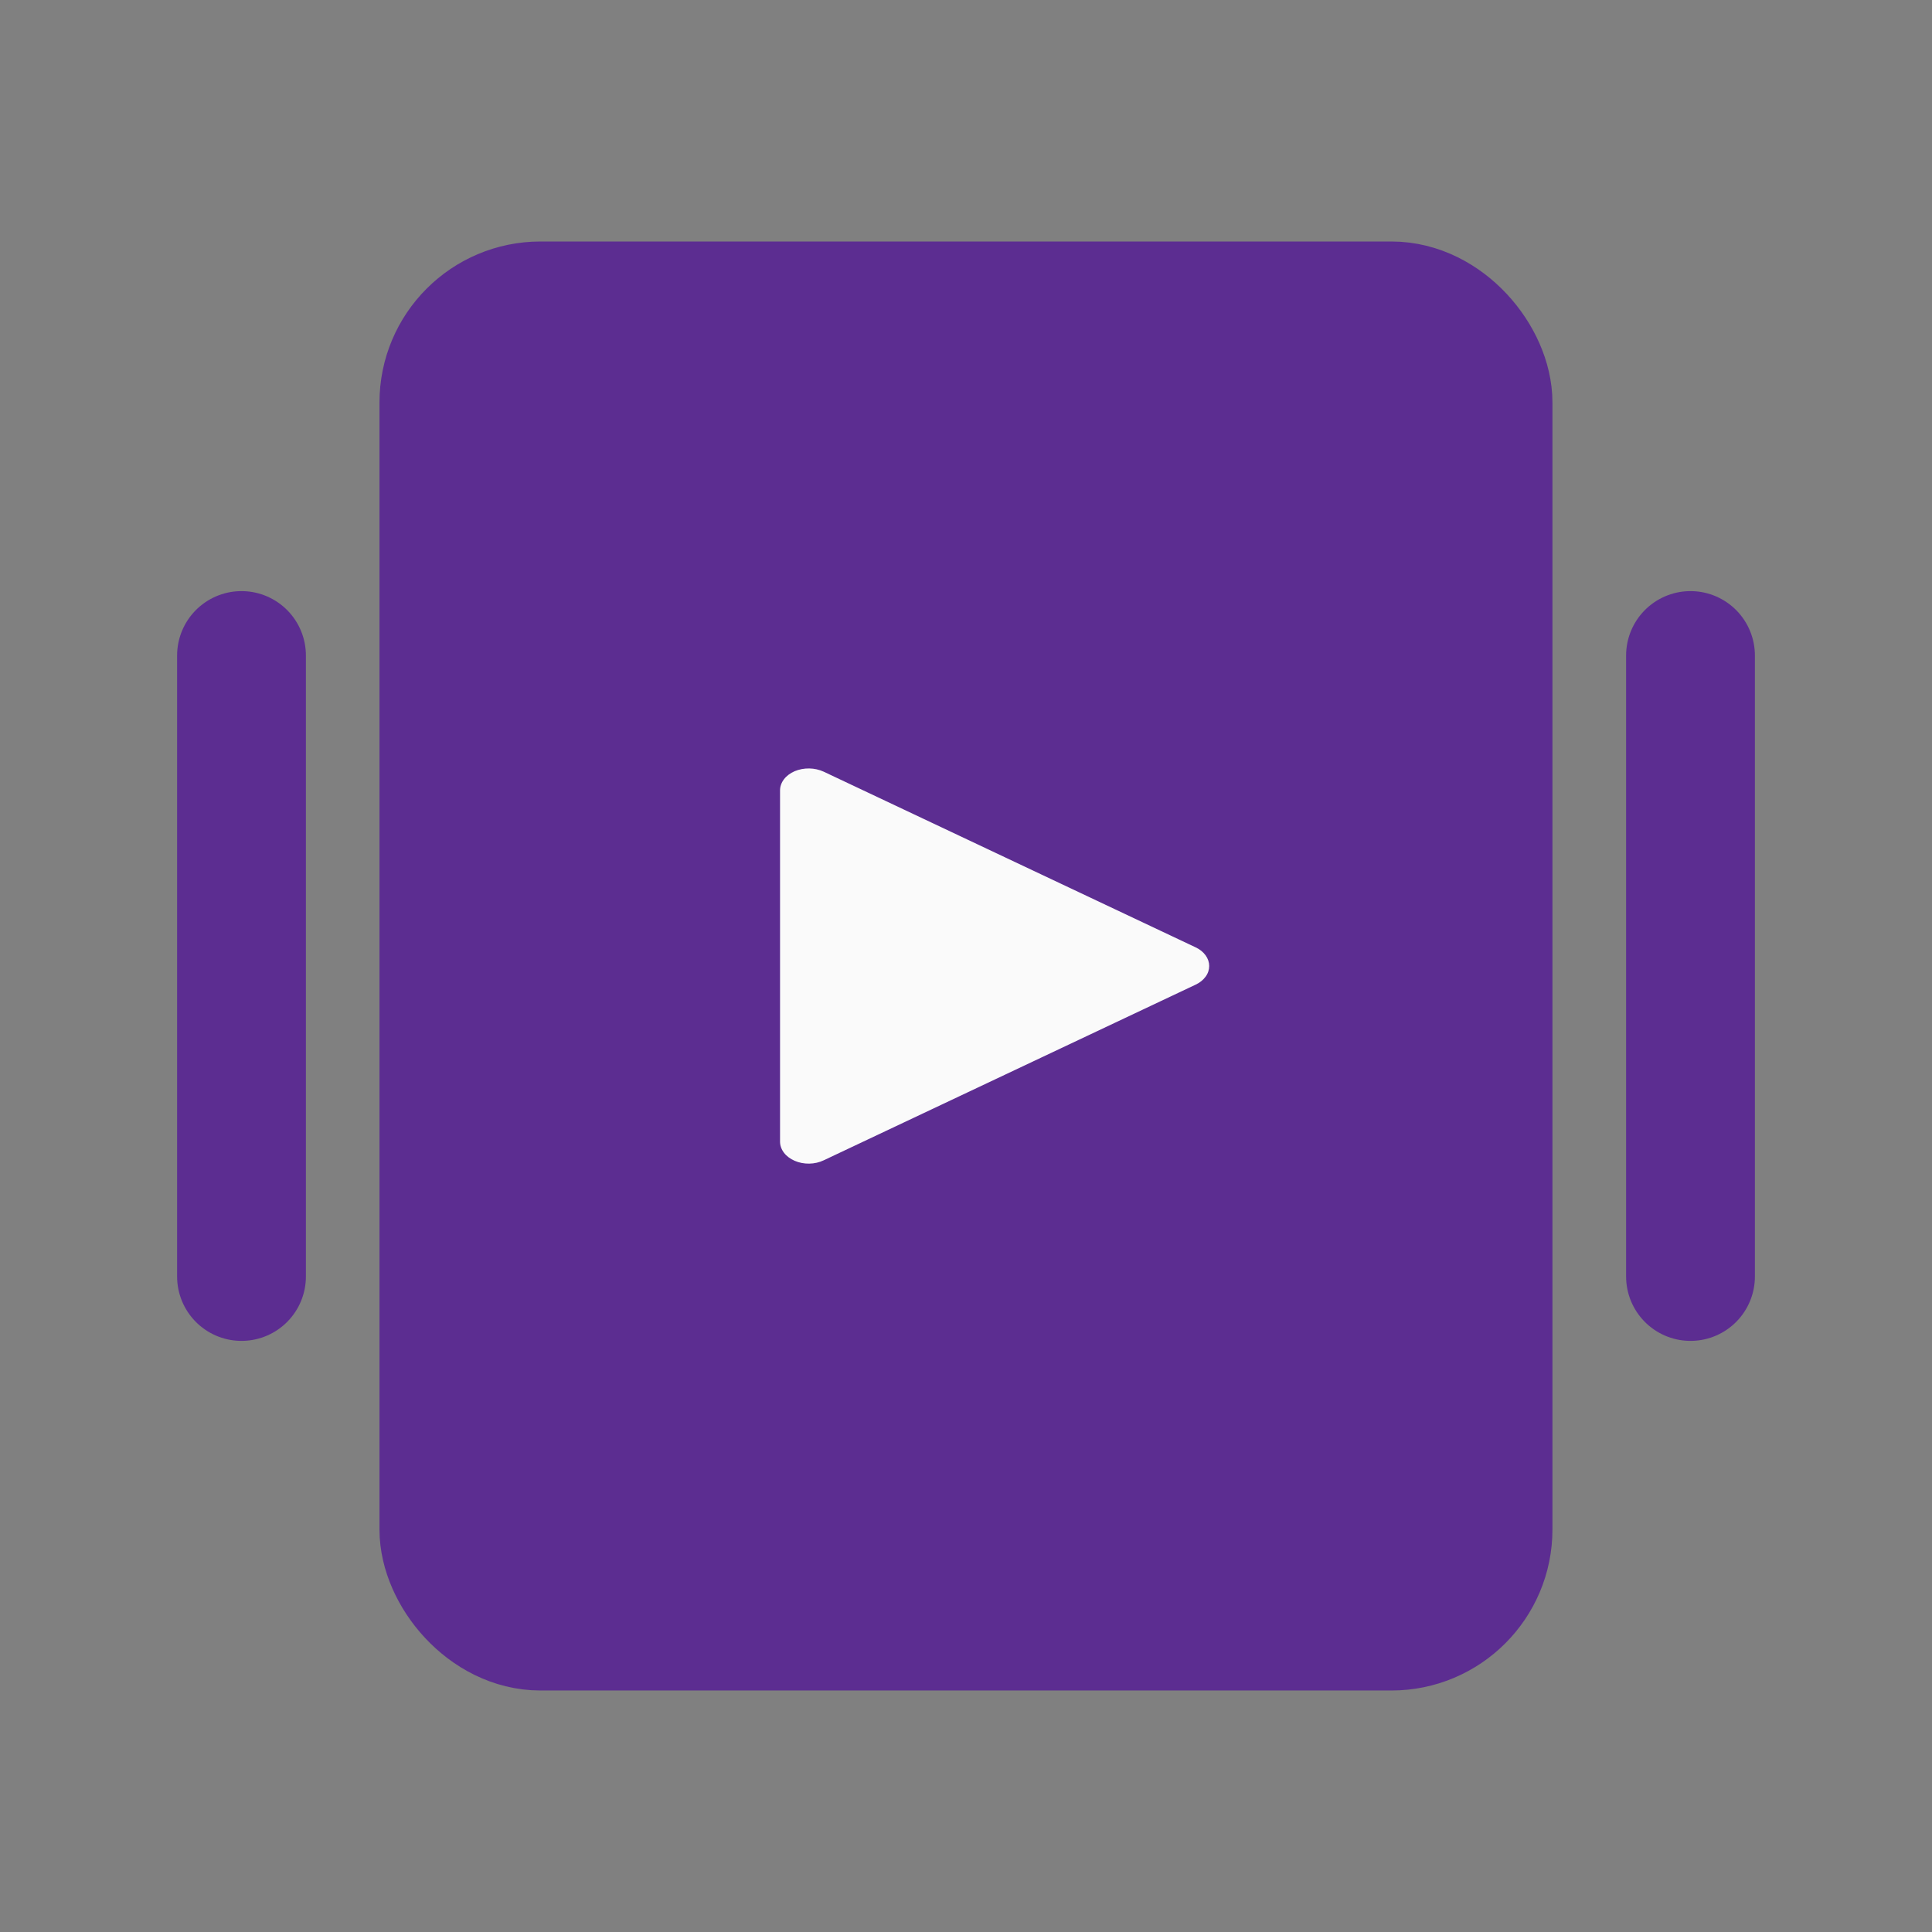
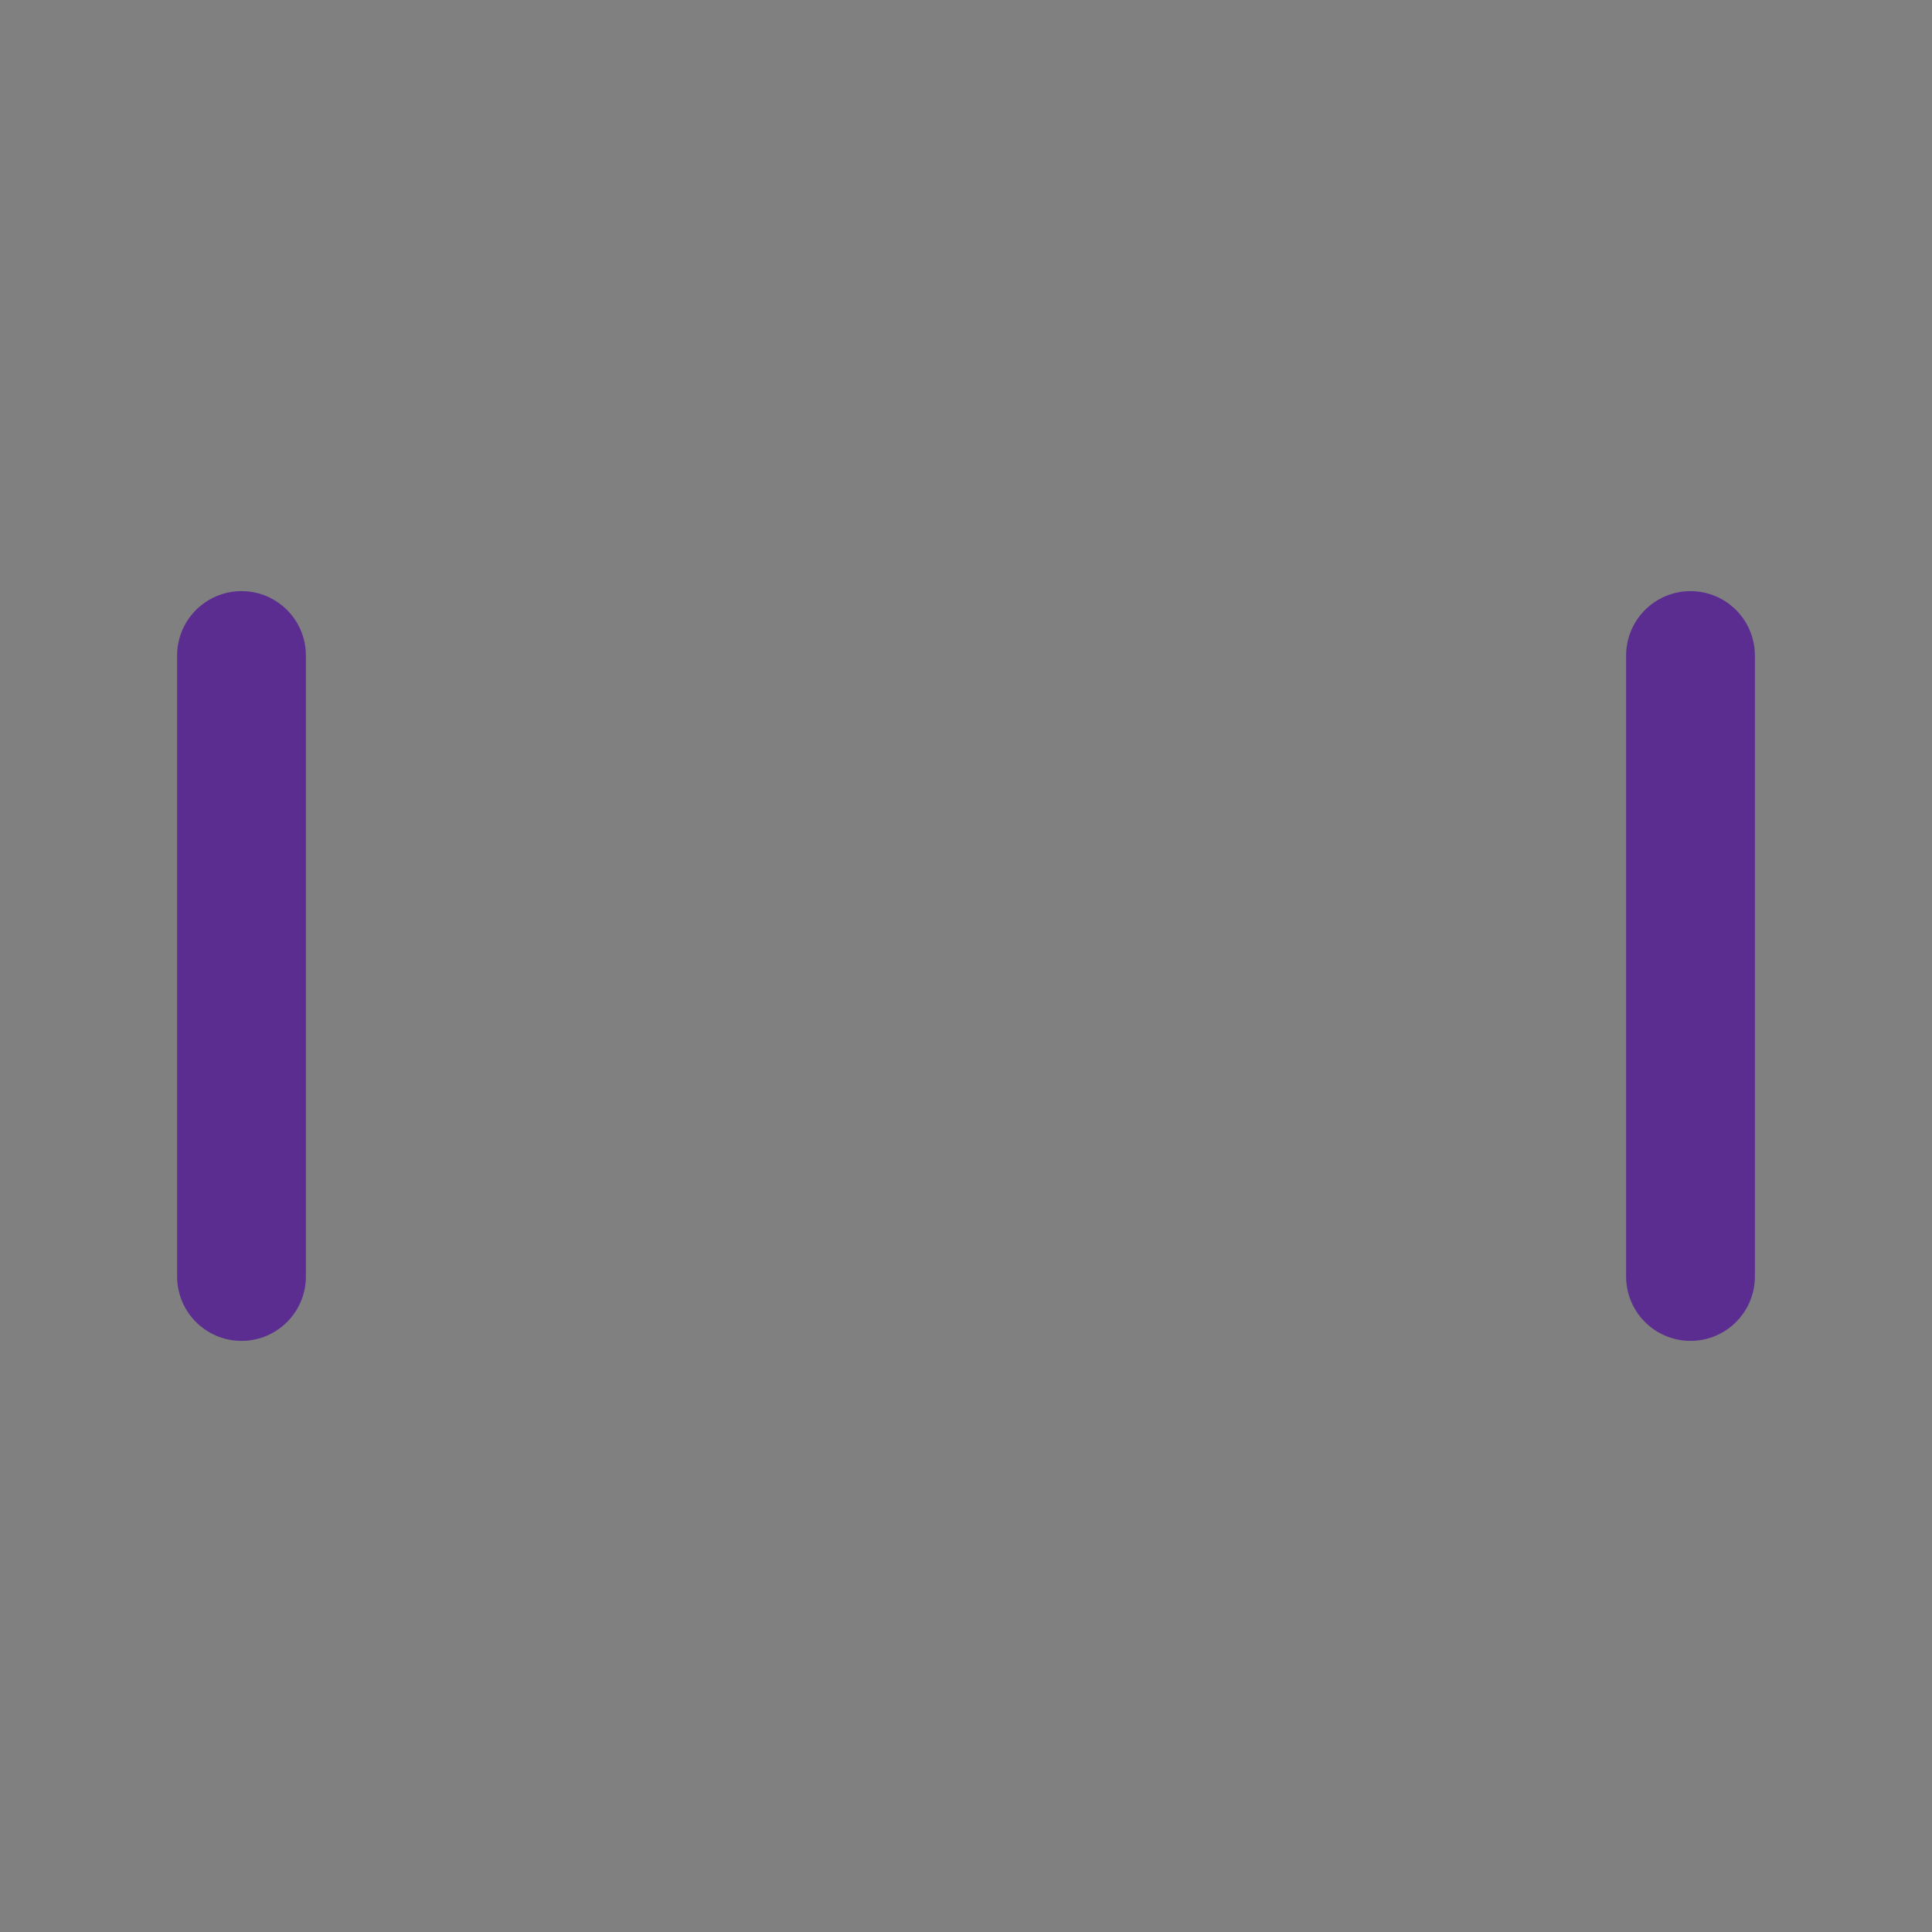
<svg xmlns="http://www.w3.org/2000/svg" width="24" height="24" viewBox="0 0 24 24" fill="none">
  <rect x="0" y="0" width="24" height="24" fill="#808080" stroke="none" />
  <path d="M3 8.143L3 15.857" stroke="#5C2D91" stroke-width="1.6" stroke-linecap="round" />
-   <rect x="5.514" y="3.8" width="12.971" height="16.4" rx="1.2" fill="#5C2D91" />
-   <rect x="5.514" y="3.8" width="12.971" height="16.4" rx="1.2" stroke="#5C2D91" stroke-width="1.6" />
  <g clip-path="url(#clip0_462_18447)">
-     <path d="M9.69 9.818V14.182C9.69 14.23 9.707 14.278 9.739 14.32C9.771 14.362 9.817 14.396 9.872 14.42C9.927 14.444 9.99 14.456 10.053 14.455C10.116 14.454 10.178 14.44 10.232 14.414L14.852 12.232C14.904 12.208 14.946 12.174 14.976 12.133C15.006 12.093 15.021 12.047 15.021 12C15.021 11.954 15.006 11.908 14.976 11.867C14.946 11.826 14.904 11.792 14.852 11.768L10.232 9.586C10.178 9.561 10.116 9.547 10.053 9.546C9.99 9.545 9.927 9.557 9.872 9.58C9.817 9.604 9.771 9.638 9.739 9.68C9.707 9.722 9.69 9.77 9.69 9.818Z" fill="#FAFAFA" />
+     <path d="M9.69 9.818V14.182C9.69 14.23 9.707 14.278 9.739 14.32C9.771 14.362 9.817 14.396 9.872 14.42C9.927 14.444 9.99 14.456 10.053 14.455C10.116 14.454 10.178 14.44 10.232 14.414L14.852 12.232C14.904 12.208 14.946 12.174 14.976 12.133C15.006 12.093 15.021 12.047 15.021 12C15.021 11.954 15.006 11.908 14.976 11.867C14.946 11.826 14.904 11.792 14.852 11.768C10.178 9.561 10.116 9.547 10.053 9.546C9.99 9.545 9.927 9.557 9.872 9.58C9.817 9.604 9.771 9.638 9.739 9.68C9.707 9.722 9.69 9.77 9.69 9.818Z" fill="#FAFAFA" />
  </g>
  <path d="M21 8.143L21 15.857" stroke="#5C2D91" stroke-width="1.6" stroke-linecap="round" />
  <defs>
    <clipPath id="clip0_462_18447">
-       <rect width="8.53" height="6.545" fill="white" transform="translate(7.558 8.727)" />
-     </clipPath>
+       </clipPath>
  </defs>
</svg>